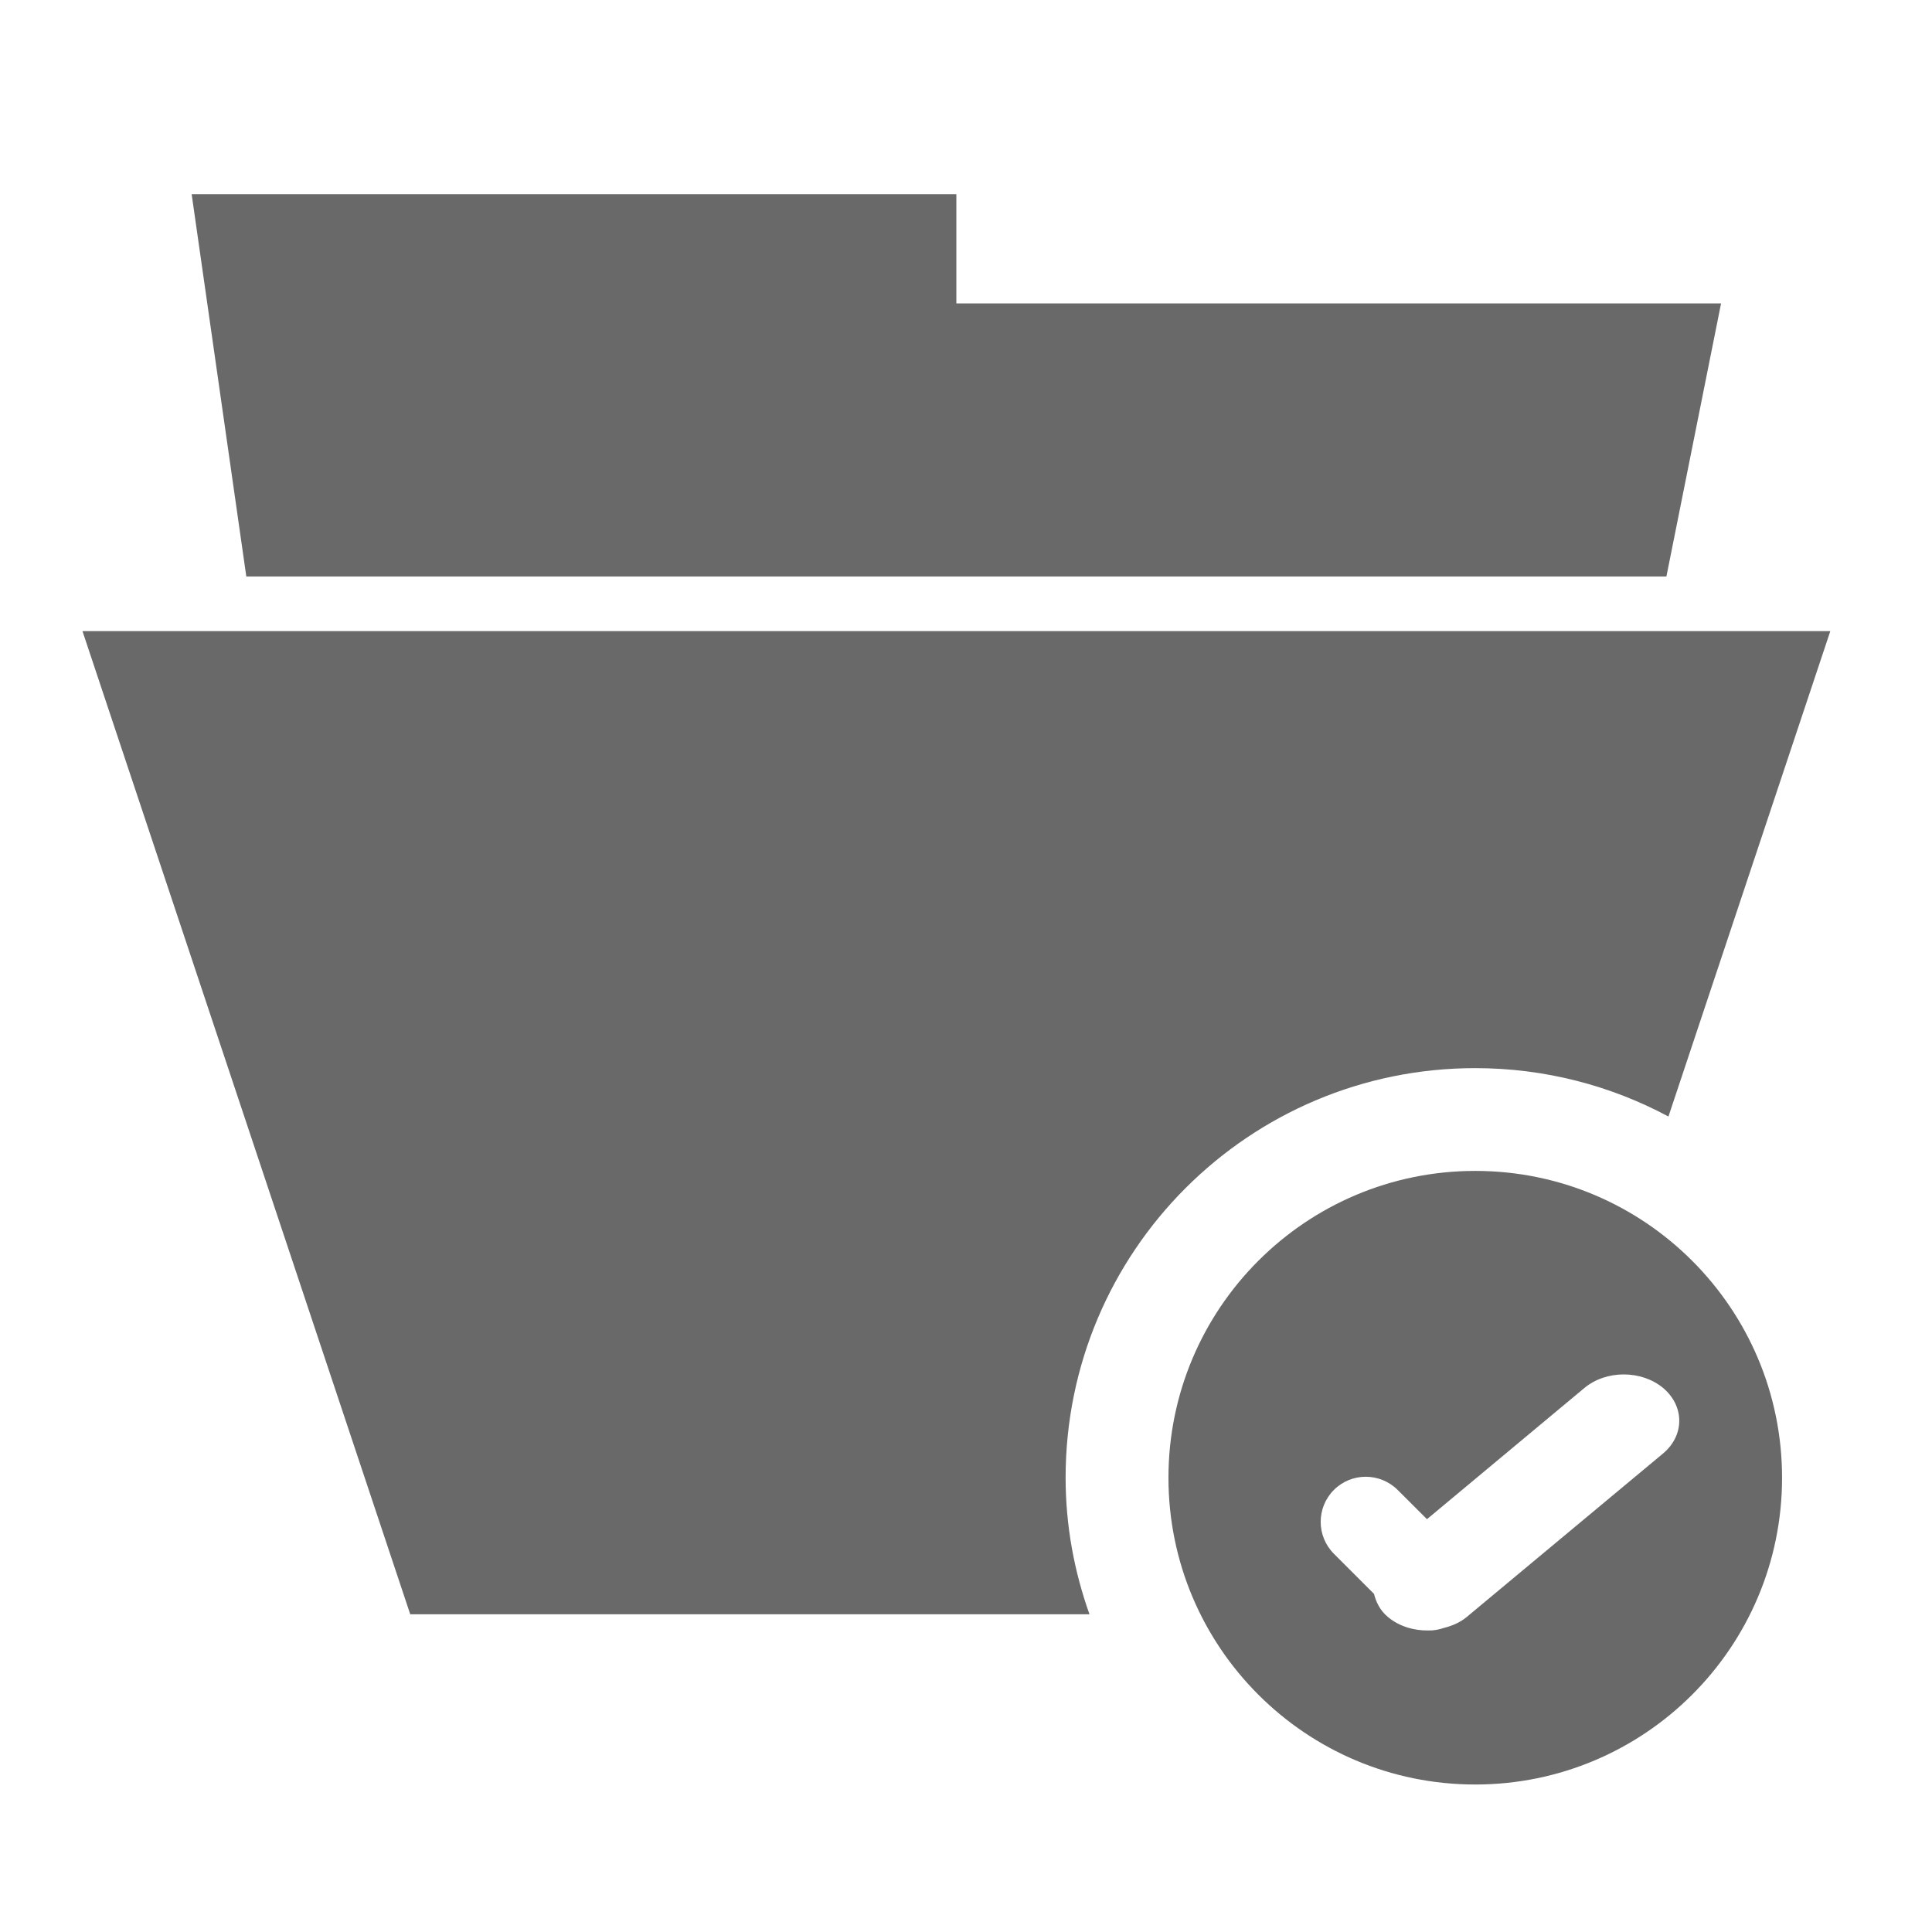
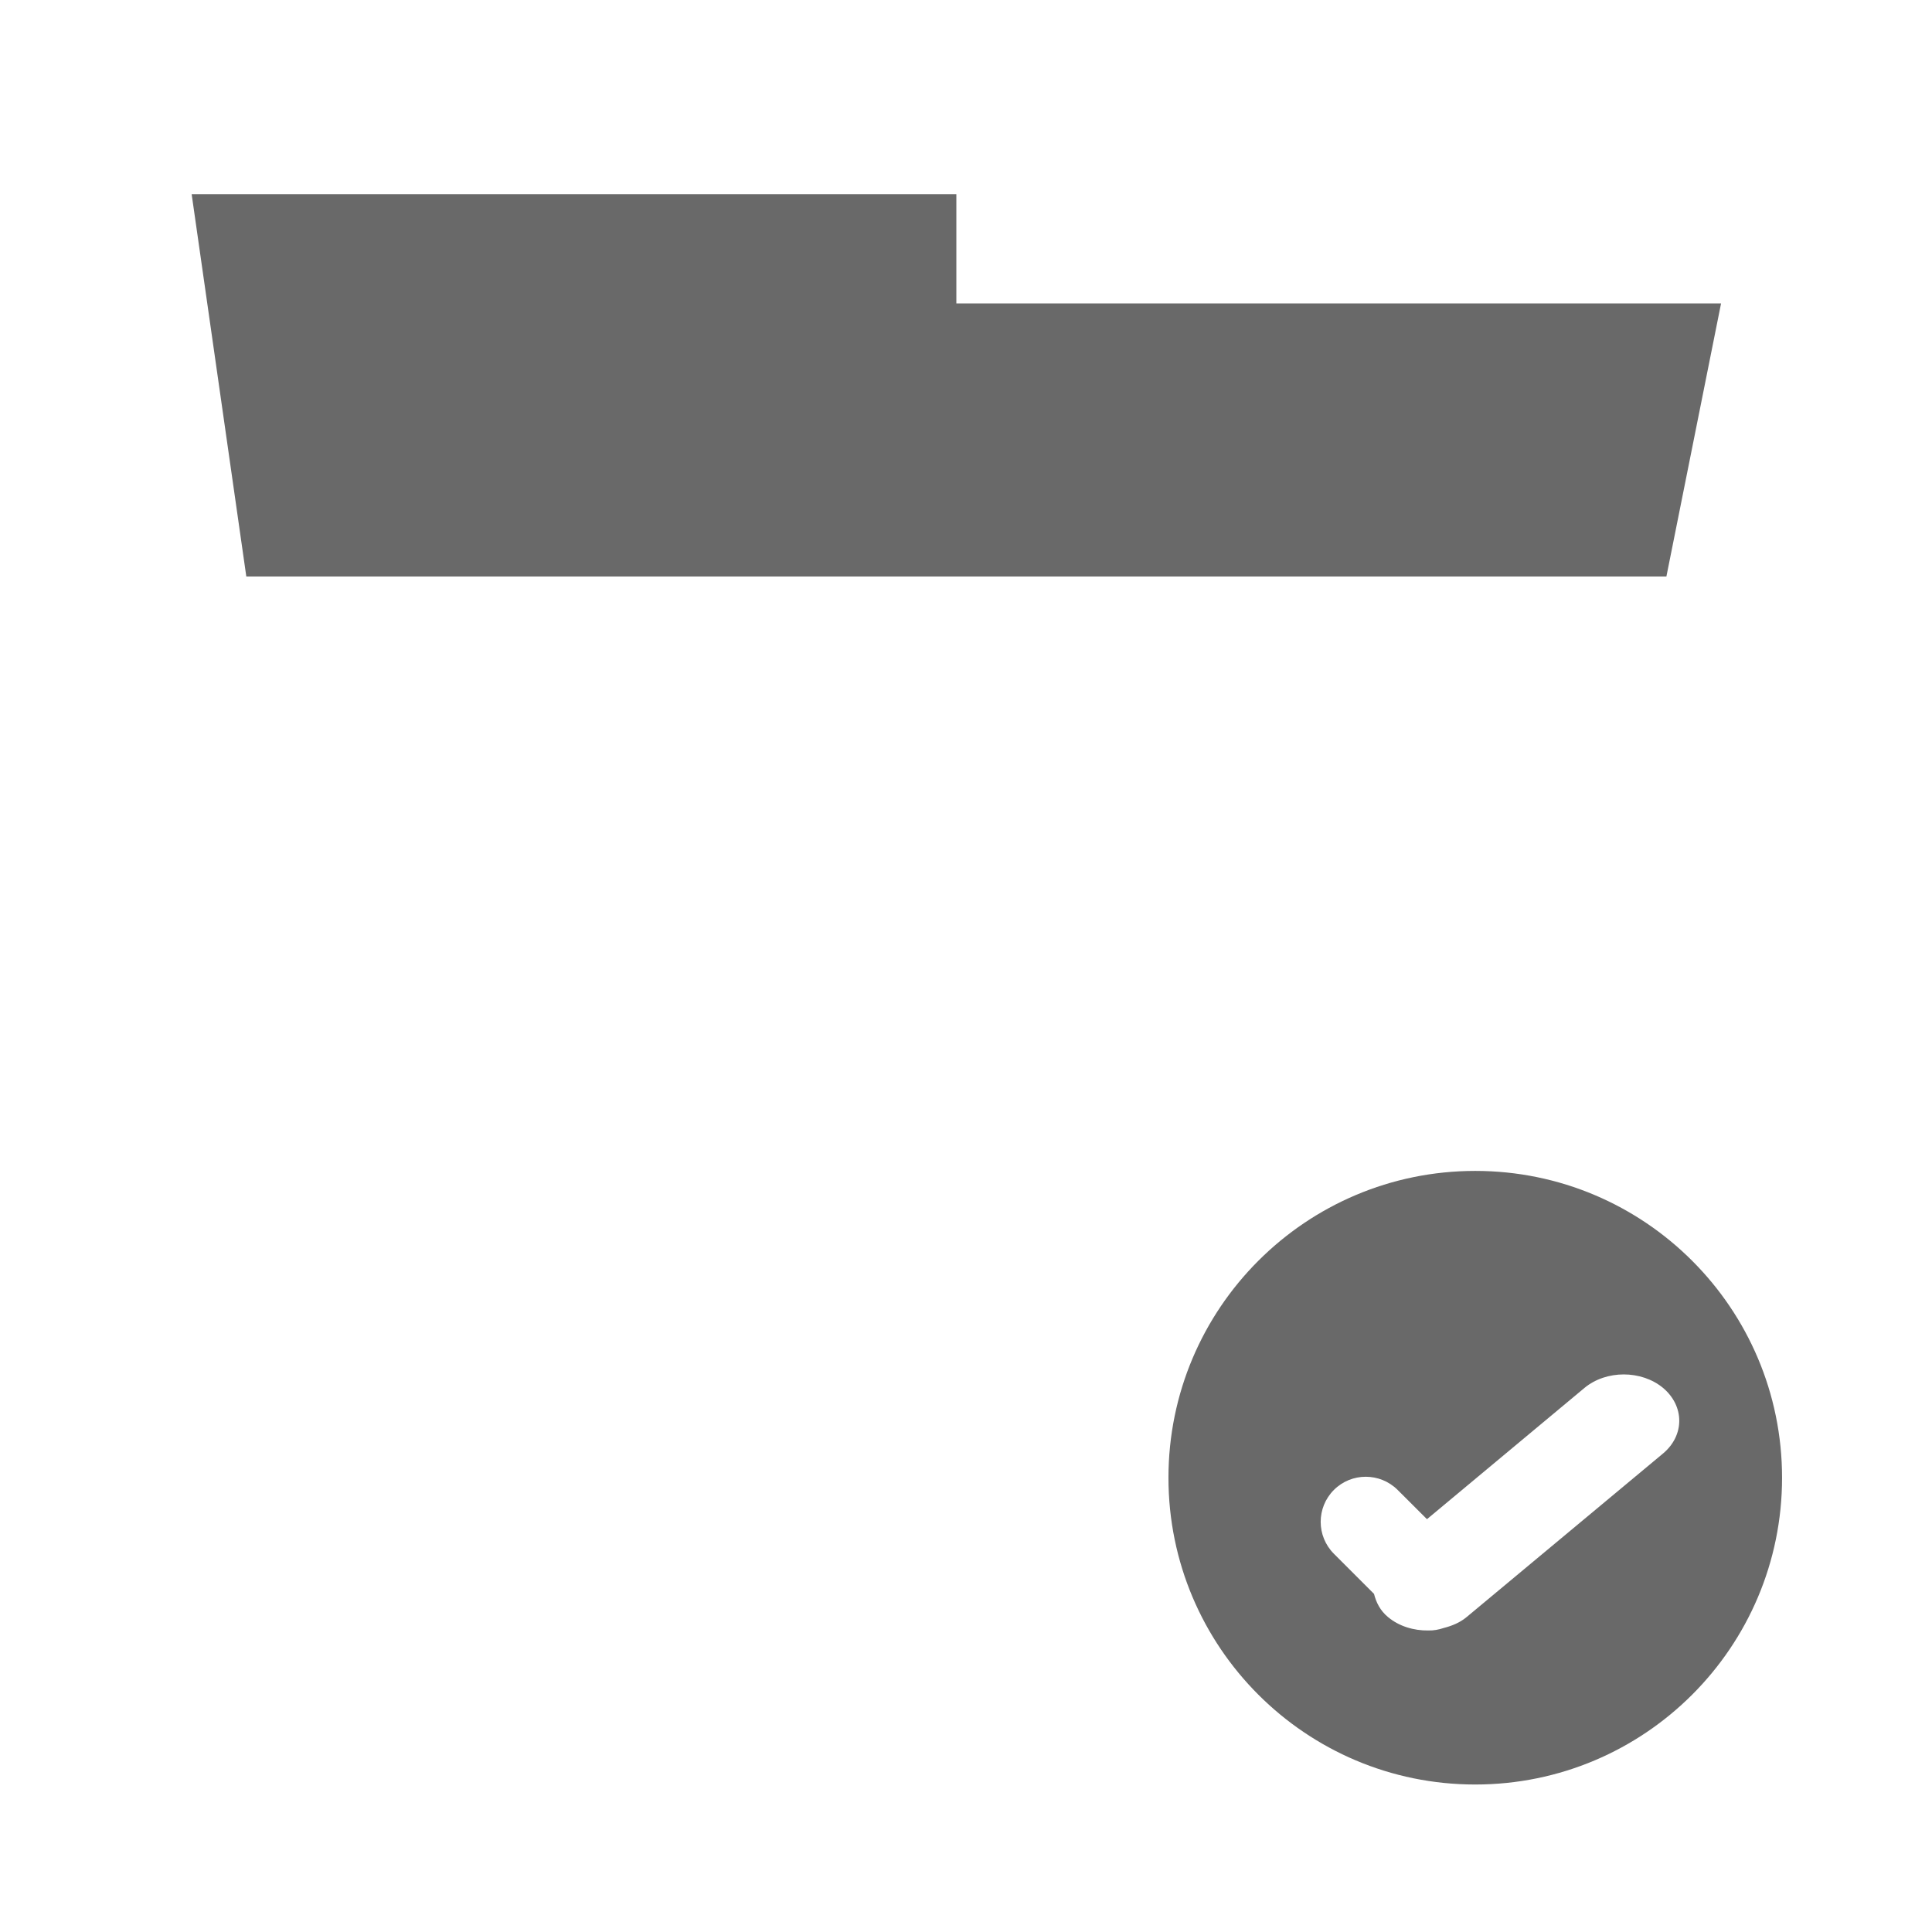
<svg xmlns="http://www.w3.org/2000/svg" version="1.1" id="filemanager_navbar" x="0px" y="0px" width="28.347px" height="28.347px" viewBox="0 0 28.347 28.347" enable-background="new 0 0 28.347 28.347" xml:space="preserve">
  <g>
    <polygon fill-rule="evenodd" clip-rule="evenodd" fill="#696969" points="24.45,8.459 25.252,4.452 14.032,4.452 14.032,2.849    2.812,2.849 3.614,8.459  " />
-     <path fill-rule="evenodd" clip-rule="evenodd" fill="#696969" d="M21.645,15.672c1.025,0,1.991,0.258,2.835,0.71l2.375-7.122H1.21   l4.809,14.425h9.966c-0.223-0.627-0.35-1.3-0.35-2.003C15.635,18.361,18.326,15.672,21.645,15.672z" />
    <path fill-rule="evenodd" clip-rule="evenodd" fill="#696969" d="M21.645,17.18c-2.485,0-4.501,2.016-4.501,4.502   s2.016,4.501,4.501,4.501c2.486,0,4.502-2.015,4.502-4.501S24.131,17.18,21.645,17.18z M24.401,21.326l-2.882,2.4   c-0.097,0.081-0.214,0.129-0.335,0.16c-0.075,0.025-0.15,0.039-0.228,0.037c-0.213,0.003-0.428-0.061-0.591-0.197   c-0.116-0.096-0.174-0.217-0.205-0.34l-0.589-0.589c-0.258-0.259-0.258-0.677,0-0.936c0.258-0.258,0.677-0.258,0.936,0l0.43,0.429   l2.311-1.926c0.318-0.264,0.834-0.264,1.153,0C24.718,20.631,24.718,21.061,24.401,21.326z" />
  </g>
</svg>